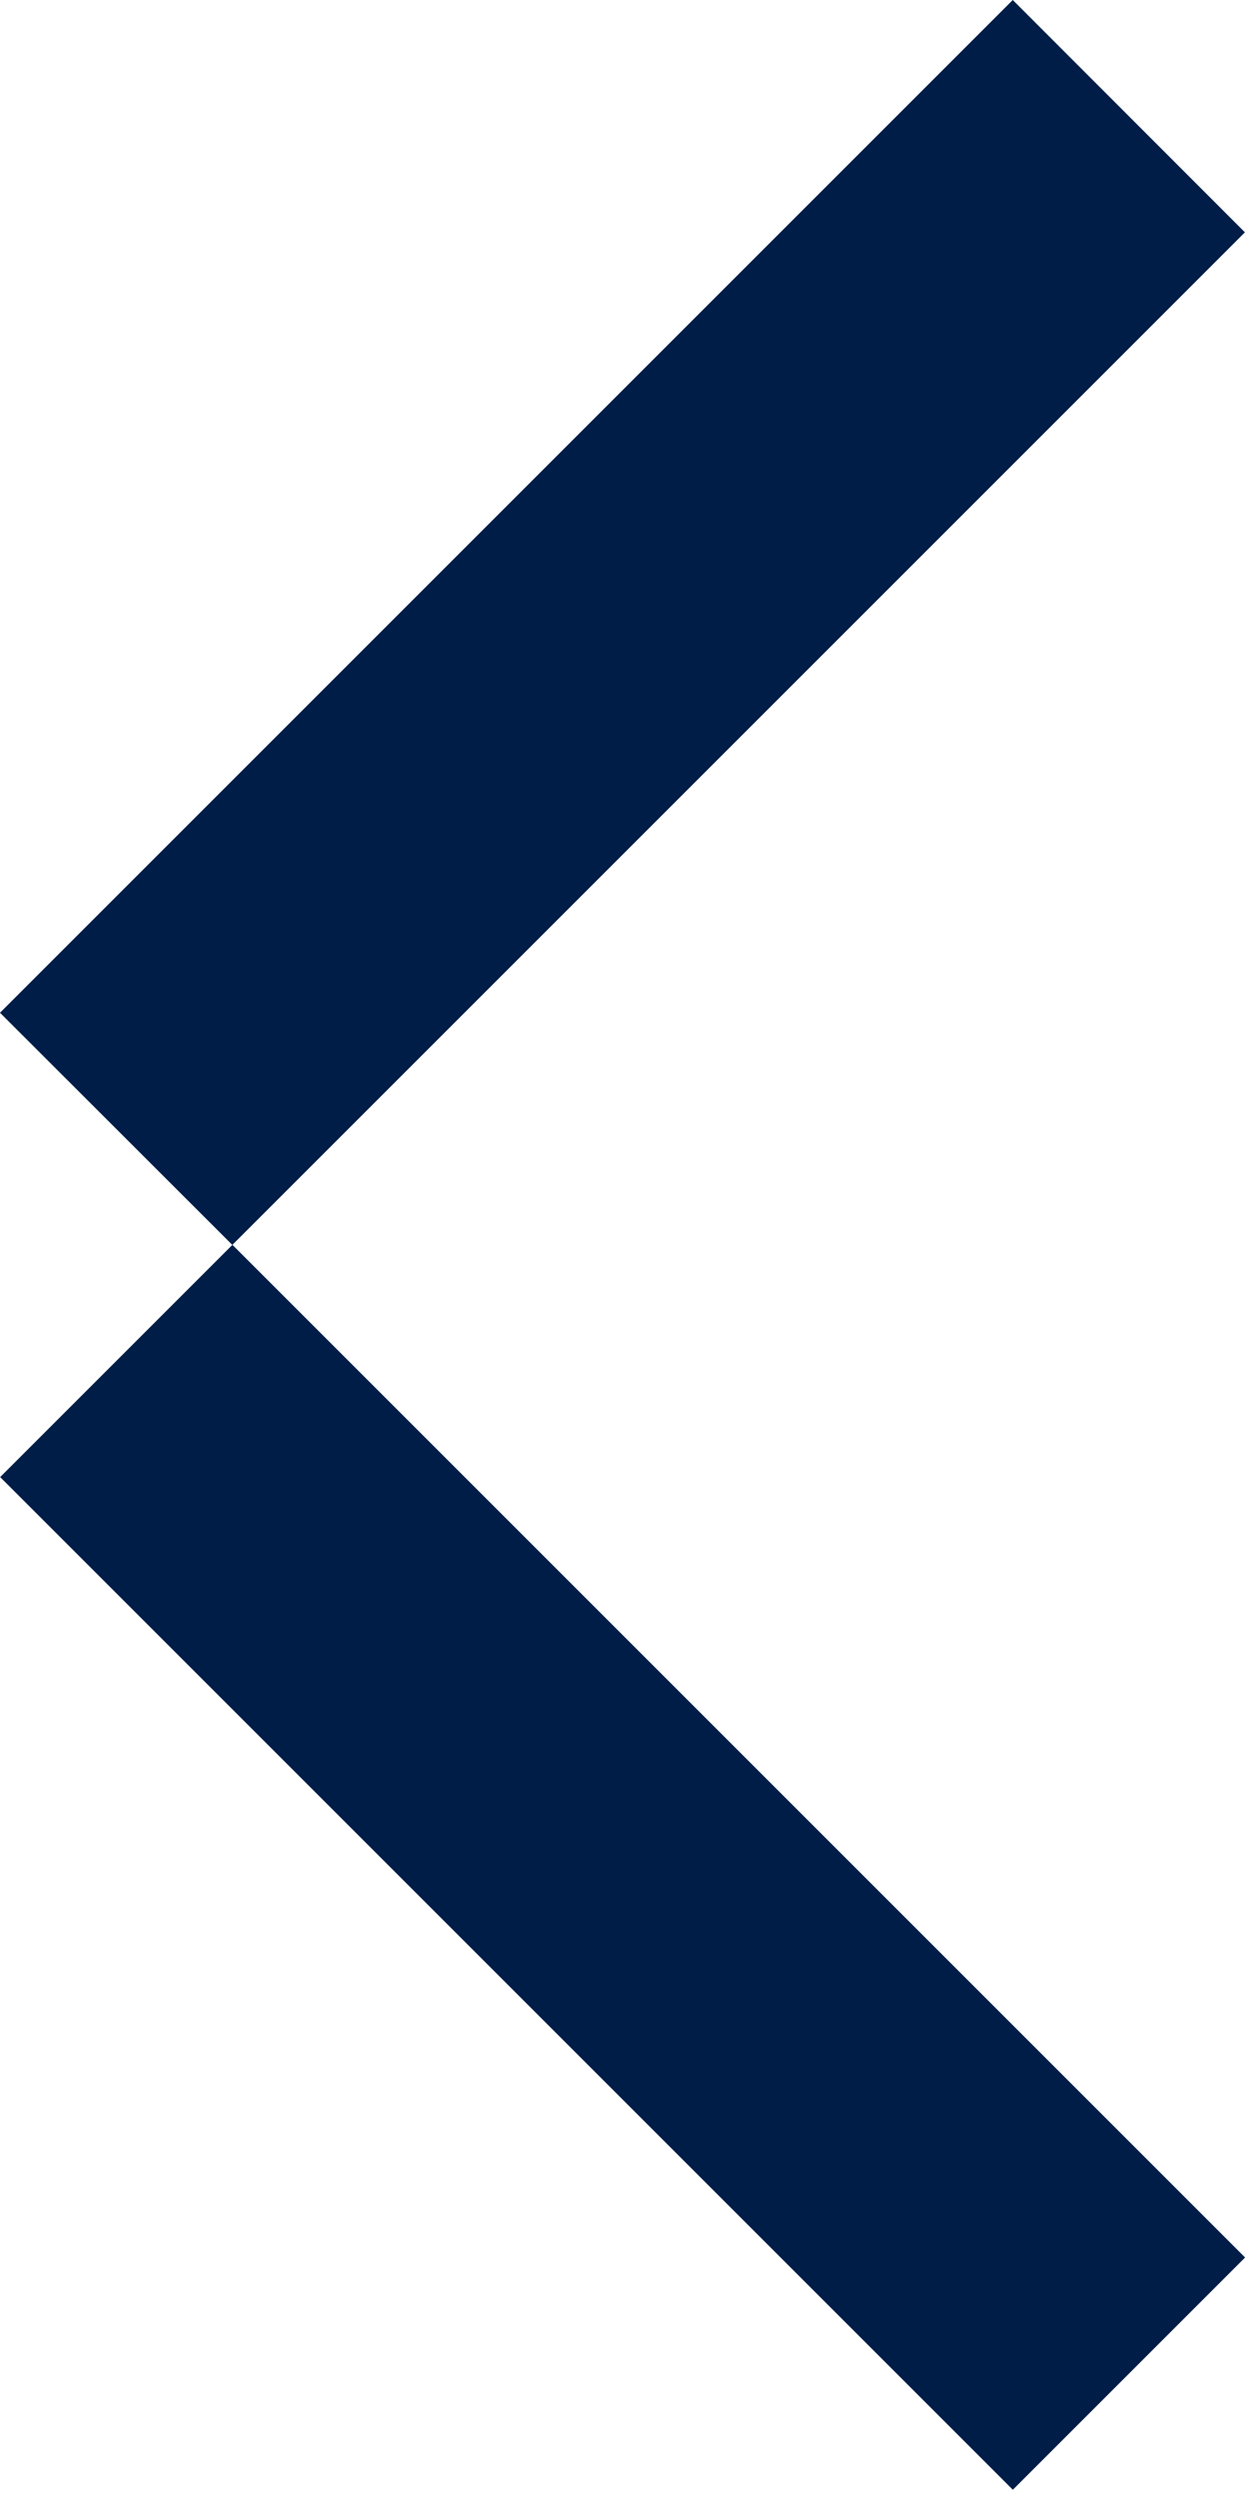
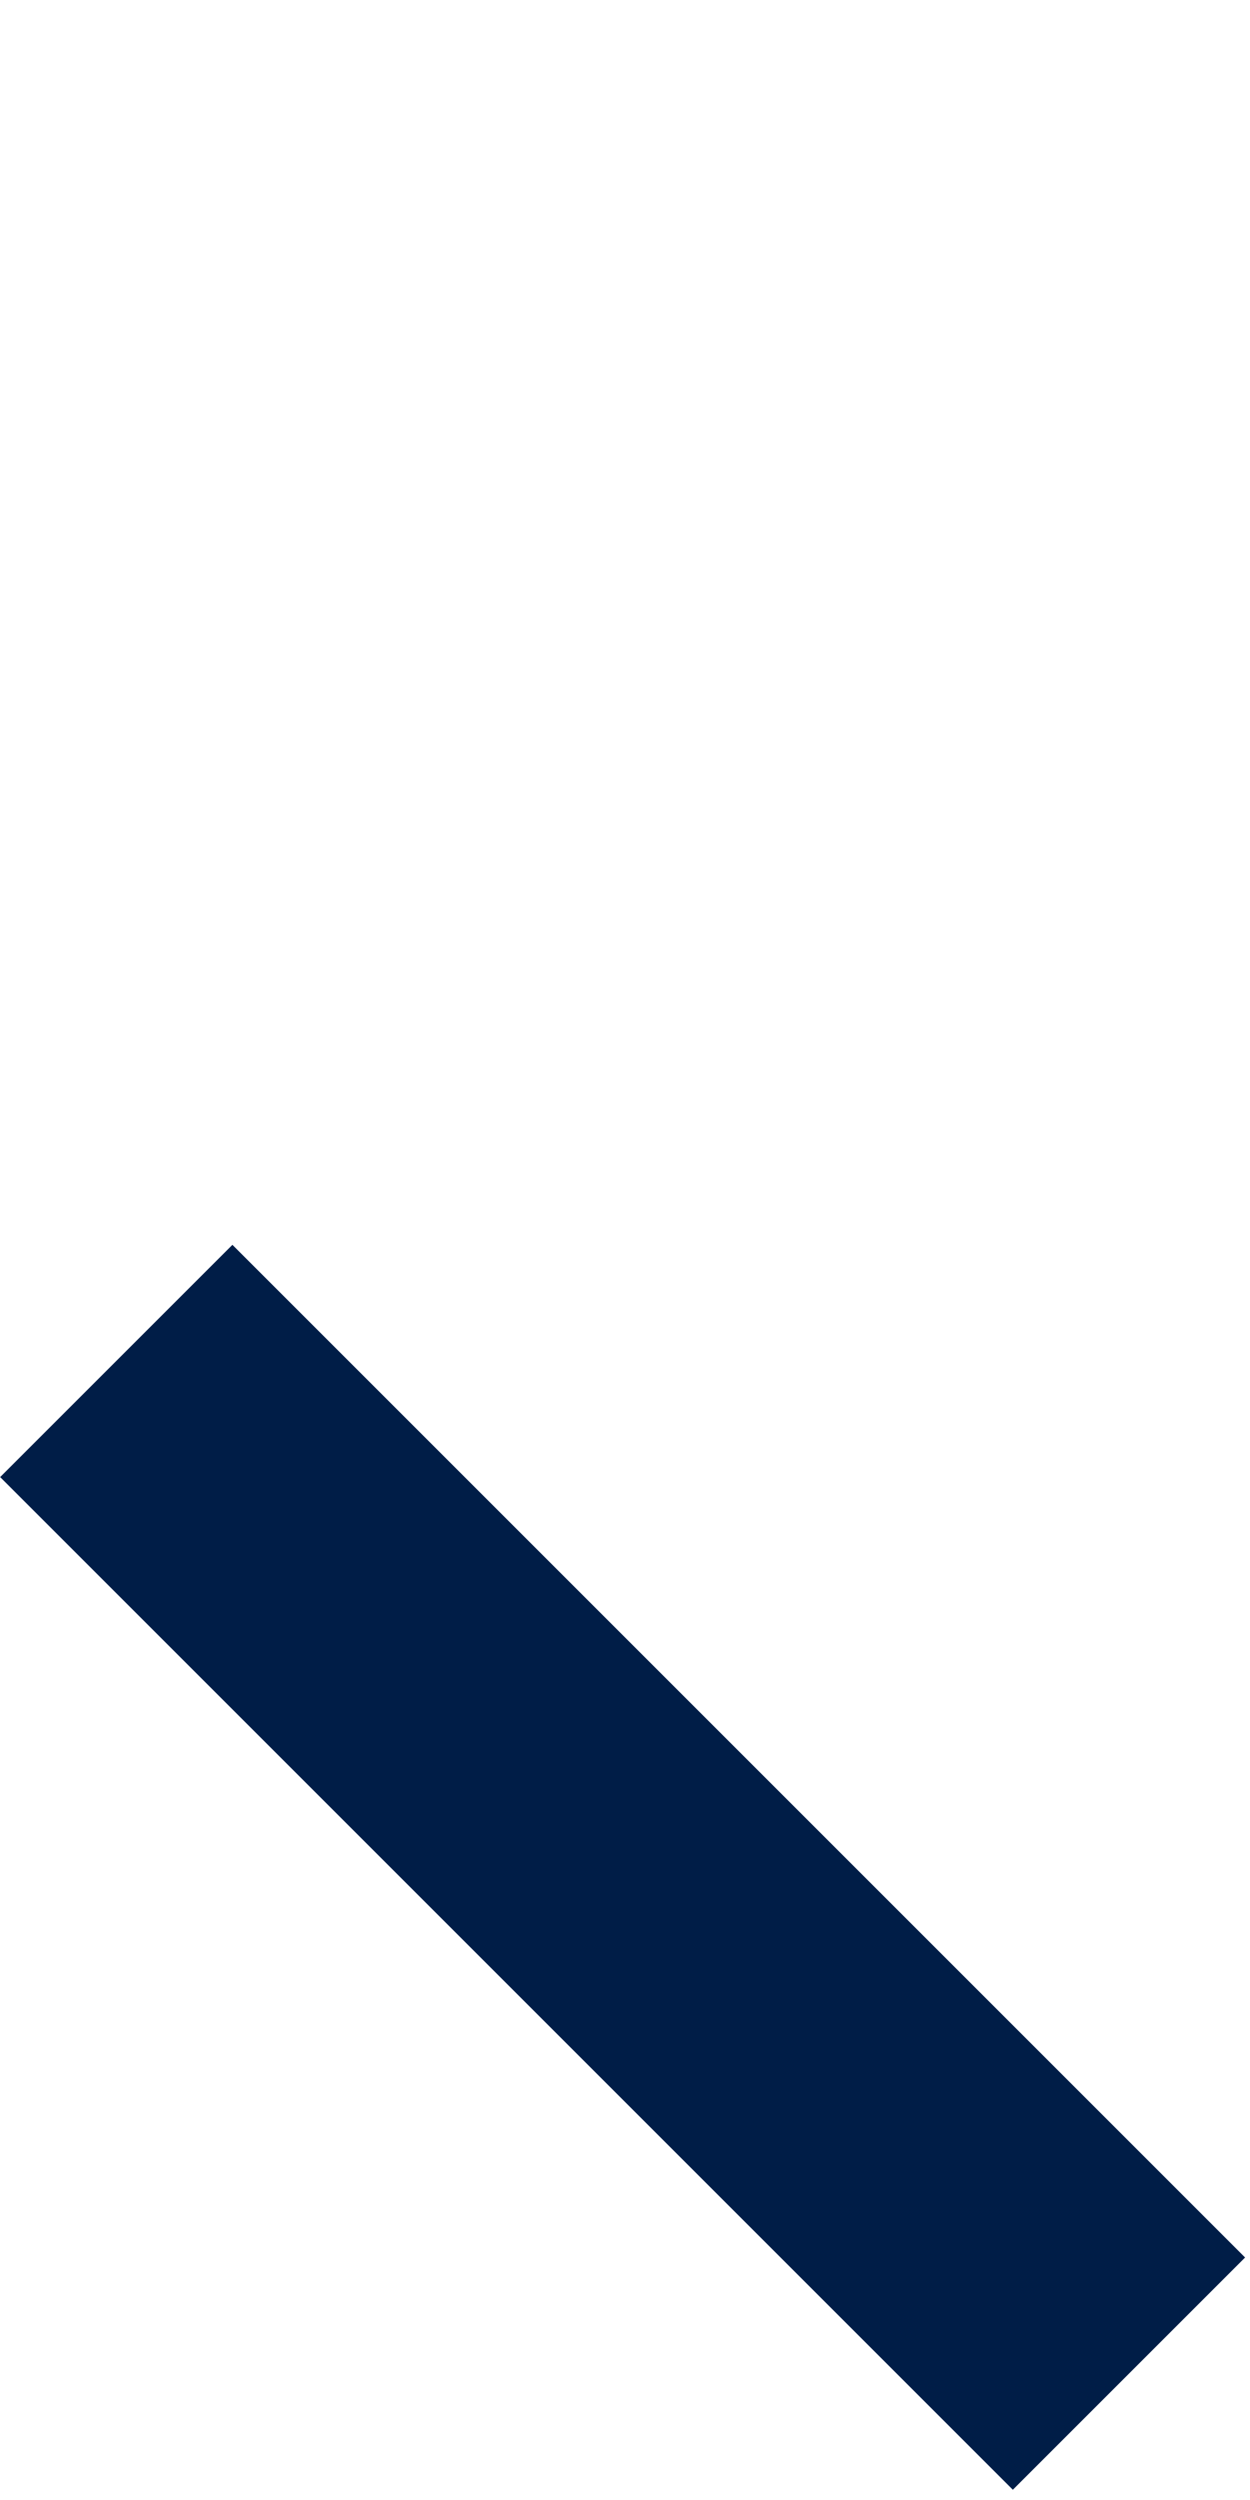
<svg xmlns="http://www.w3.org/2000/svg" width="15" height="30" viewBox="0 0 15 30" fill="none">
-   <path d="M12.153 0L14.939 2.788L2.788 14.939L0 12.153L12.153 0Z" fill="#001D47" />
  <path d="M2.789 14.938L0.002 17.725L12.154 29.877L14.941 27.09L2.789 14.938Z" fill="#001D47" />
</svg>